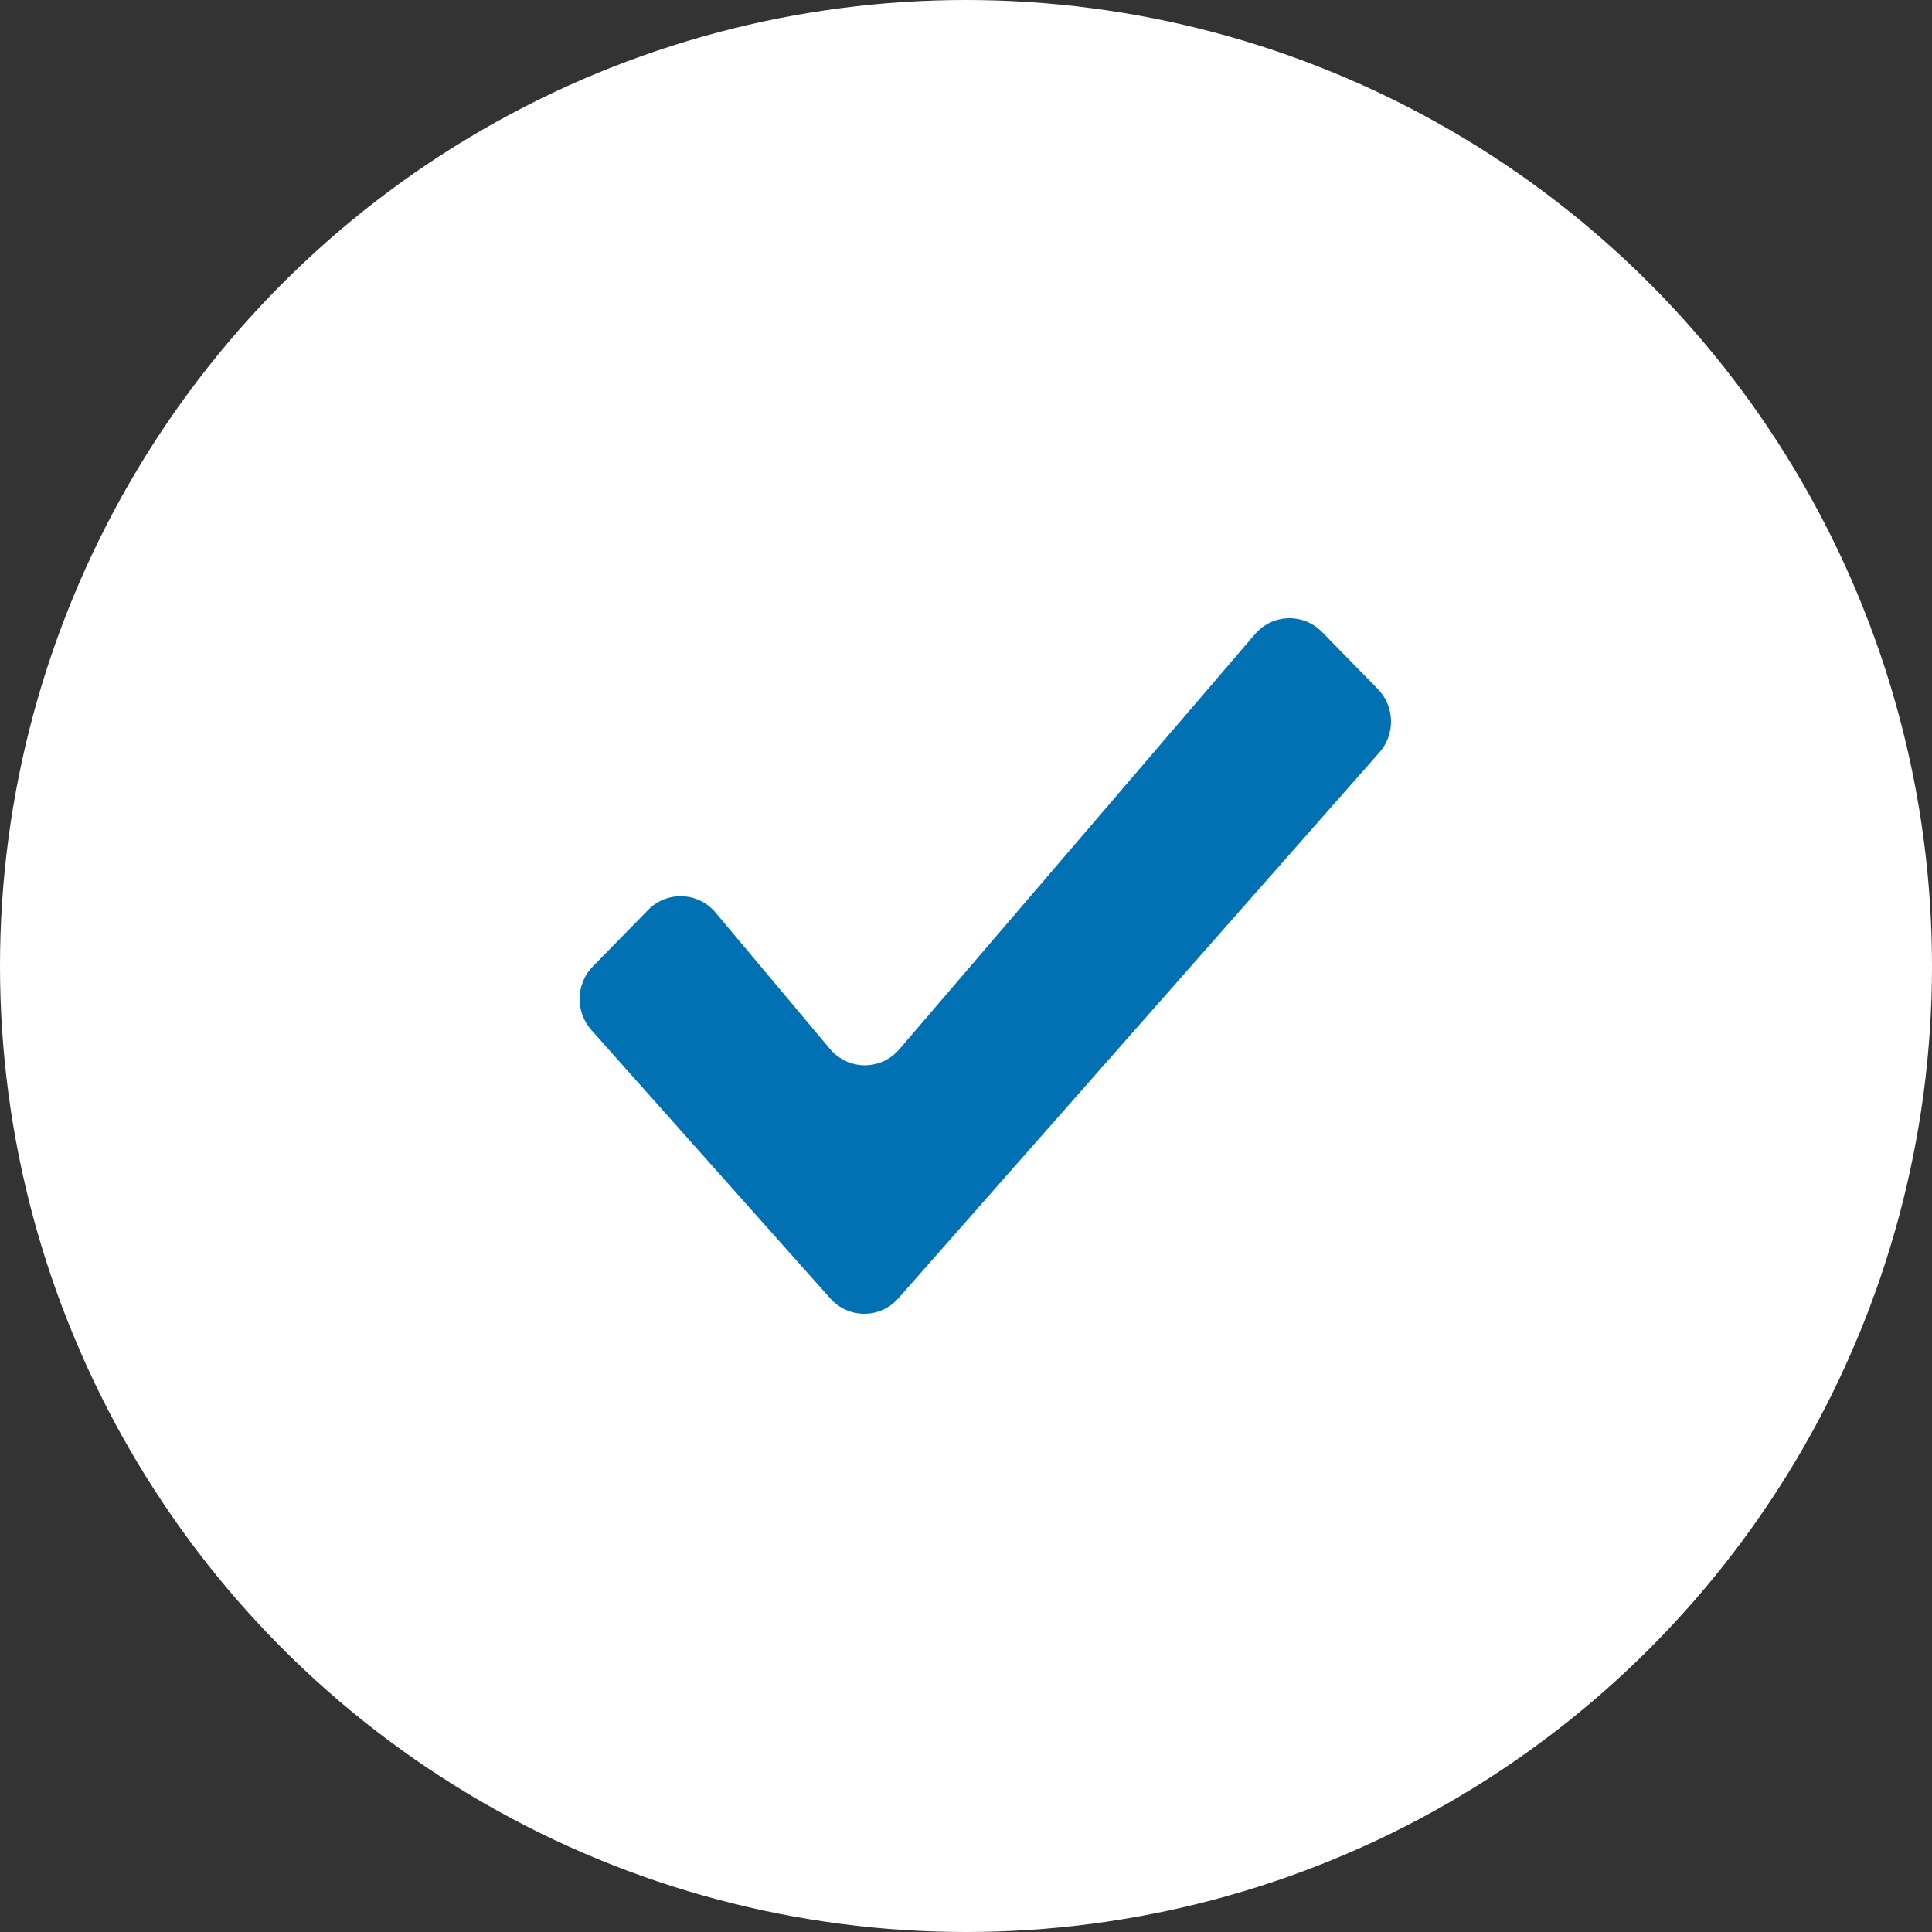
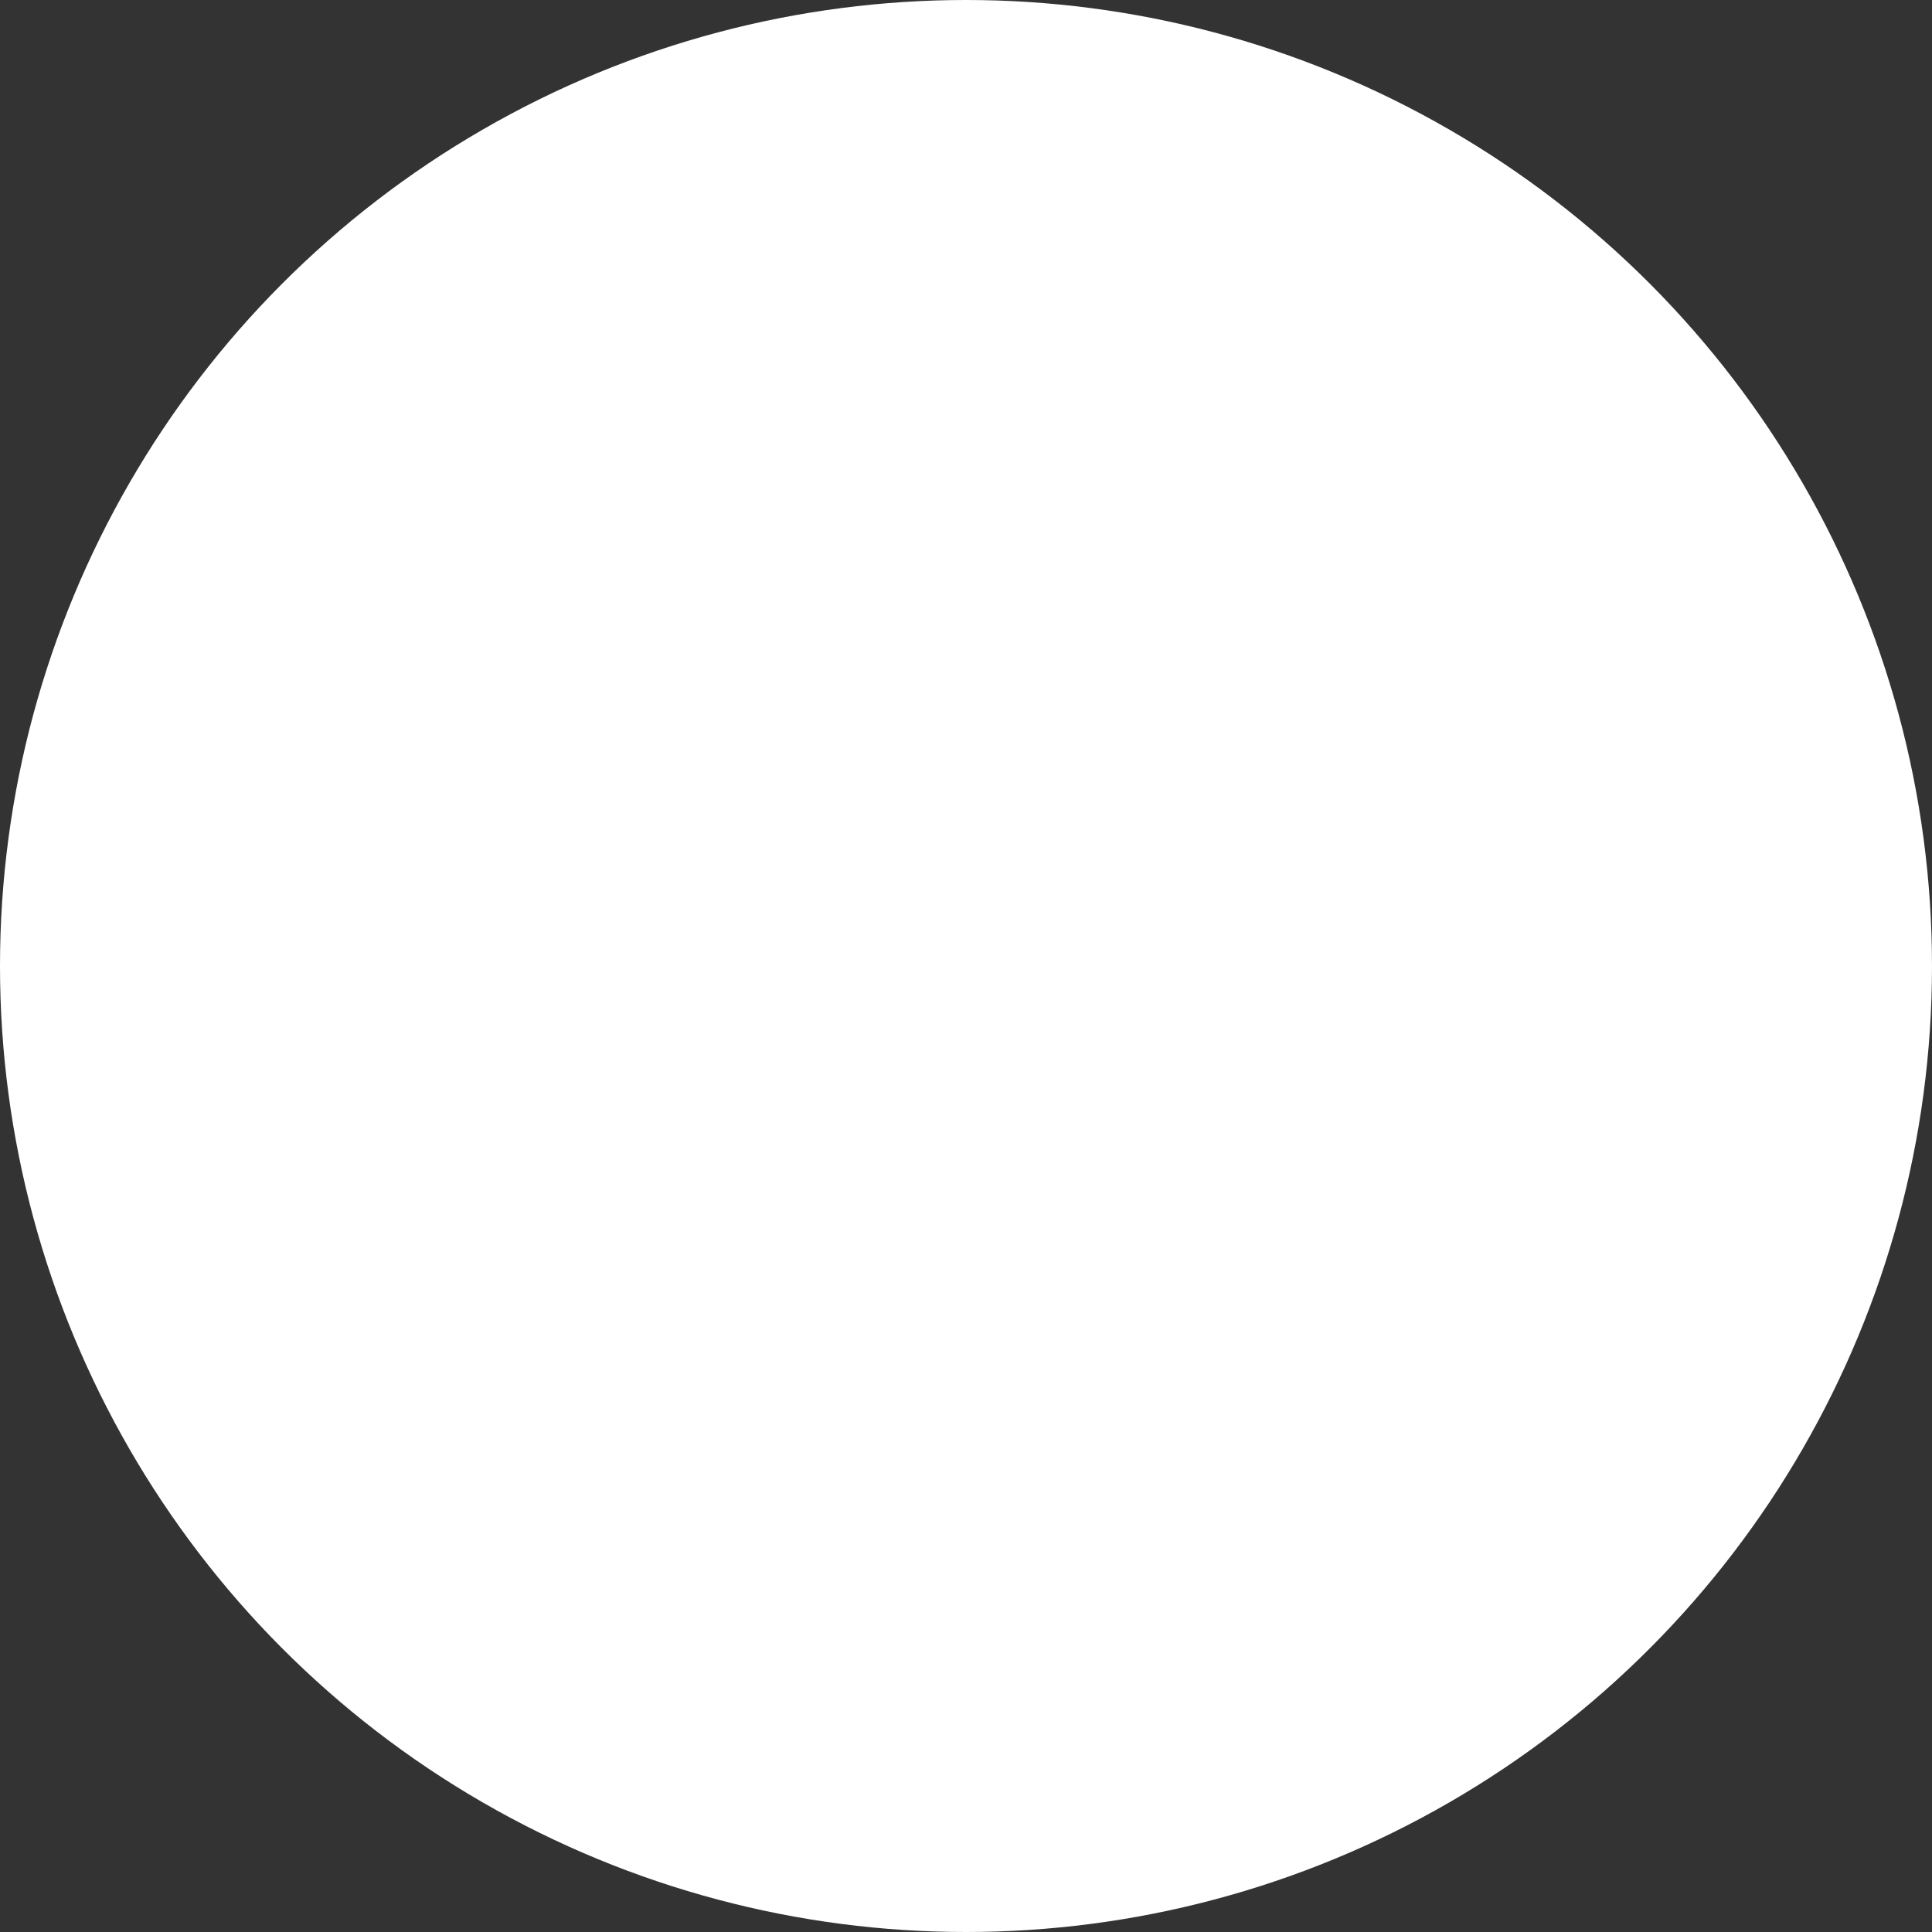
<svg xmlns="http://www.w3.org/2000/svg" width="50" height="50" viewBox="0 0 50 50" fill="none">
  <rect x="0" y="0" width="50" height="50" fill="#333333" stroke="none" />
  <circle cx="25" cy="25" r="25" fill="white" />
-   <path d="M16.775 23.548L15.343 25.011C14.901 25.462 14.884 26.184 15.304 26.656L21.488 33.604C21.96 34.133 22.781 34.132 23.25 33.6L35.7 19.471C36.116 18.998 36.097 18.28 35.657 17.831L34.212 16.354C33.728 15.86 32.93 15.886 32.478 16.413L23.274 27.156C22.8 27.71 21.949 27.707 21.479 27.146L18.517 23.616C18.068 23.082 17.263 23.05 16.775 23.548Z" fill="#0171B4" />
</svg>